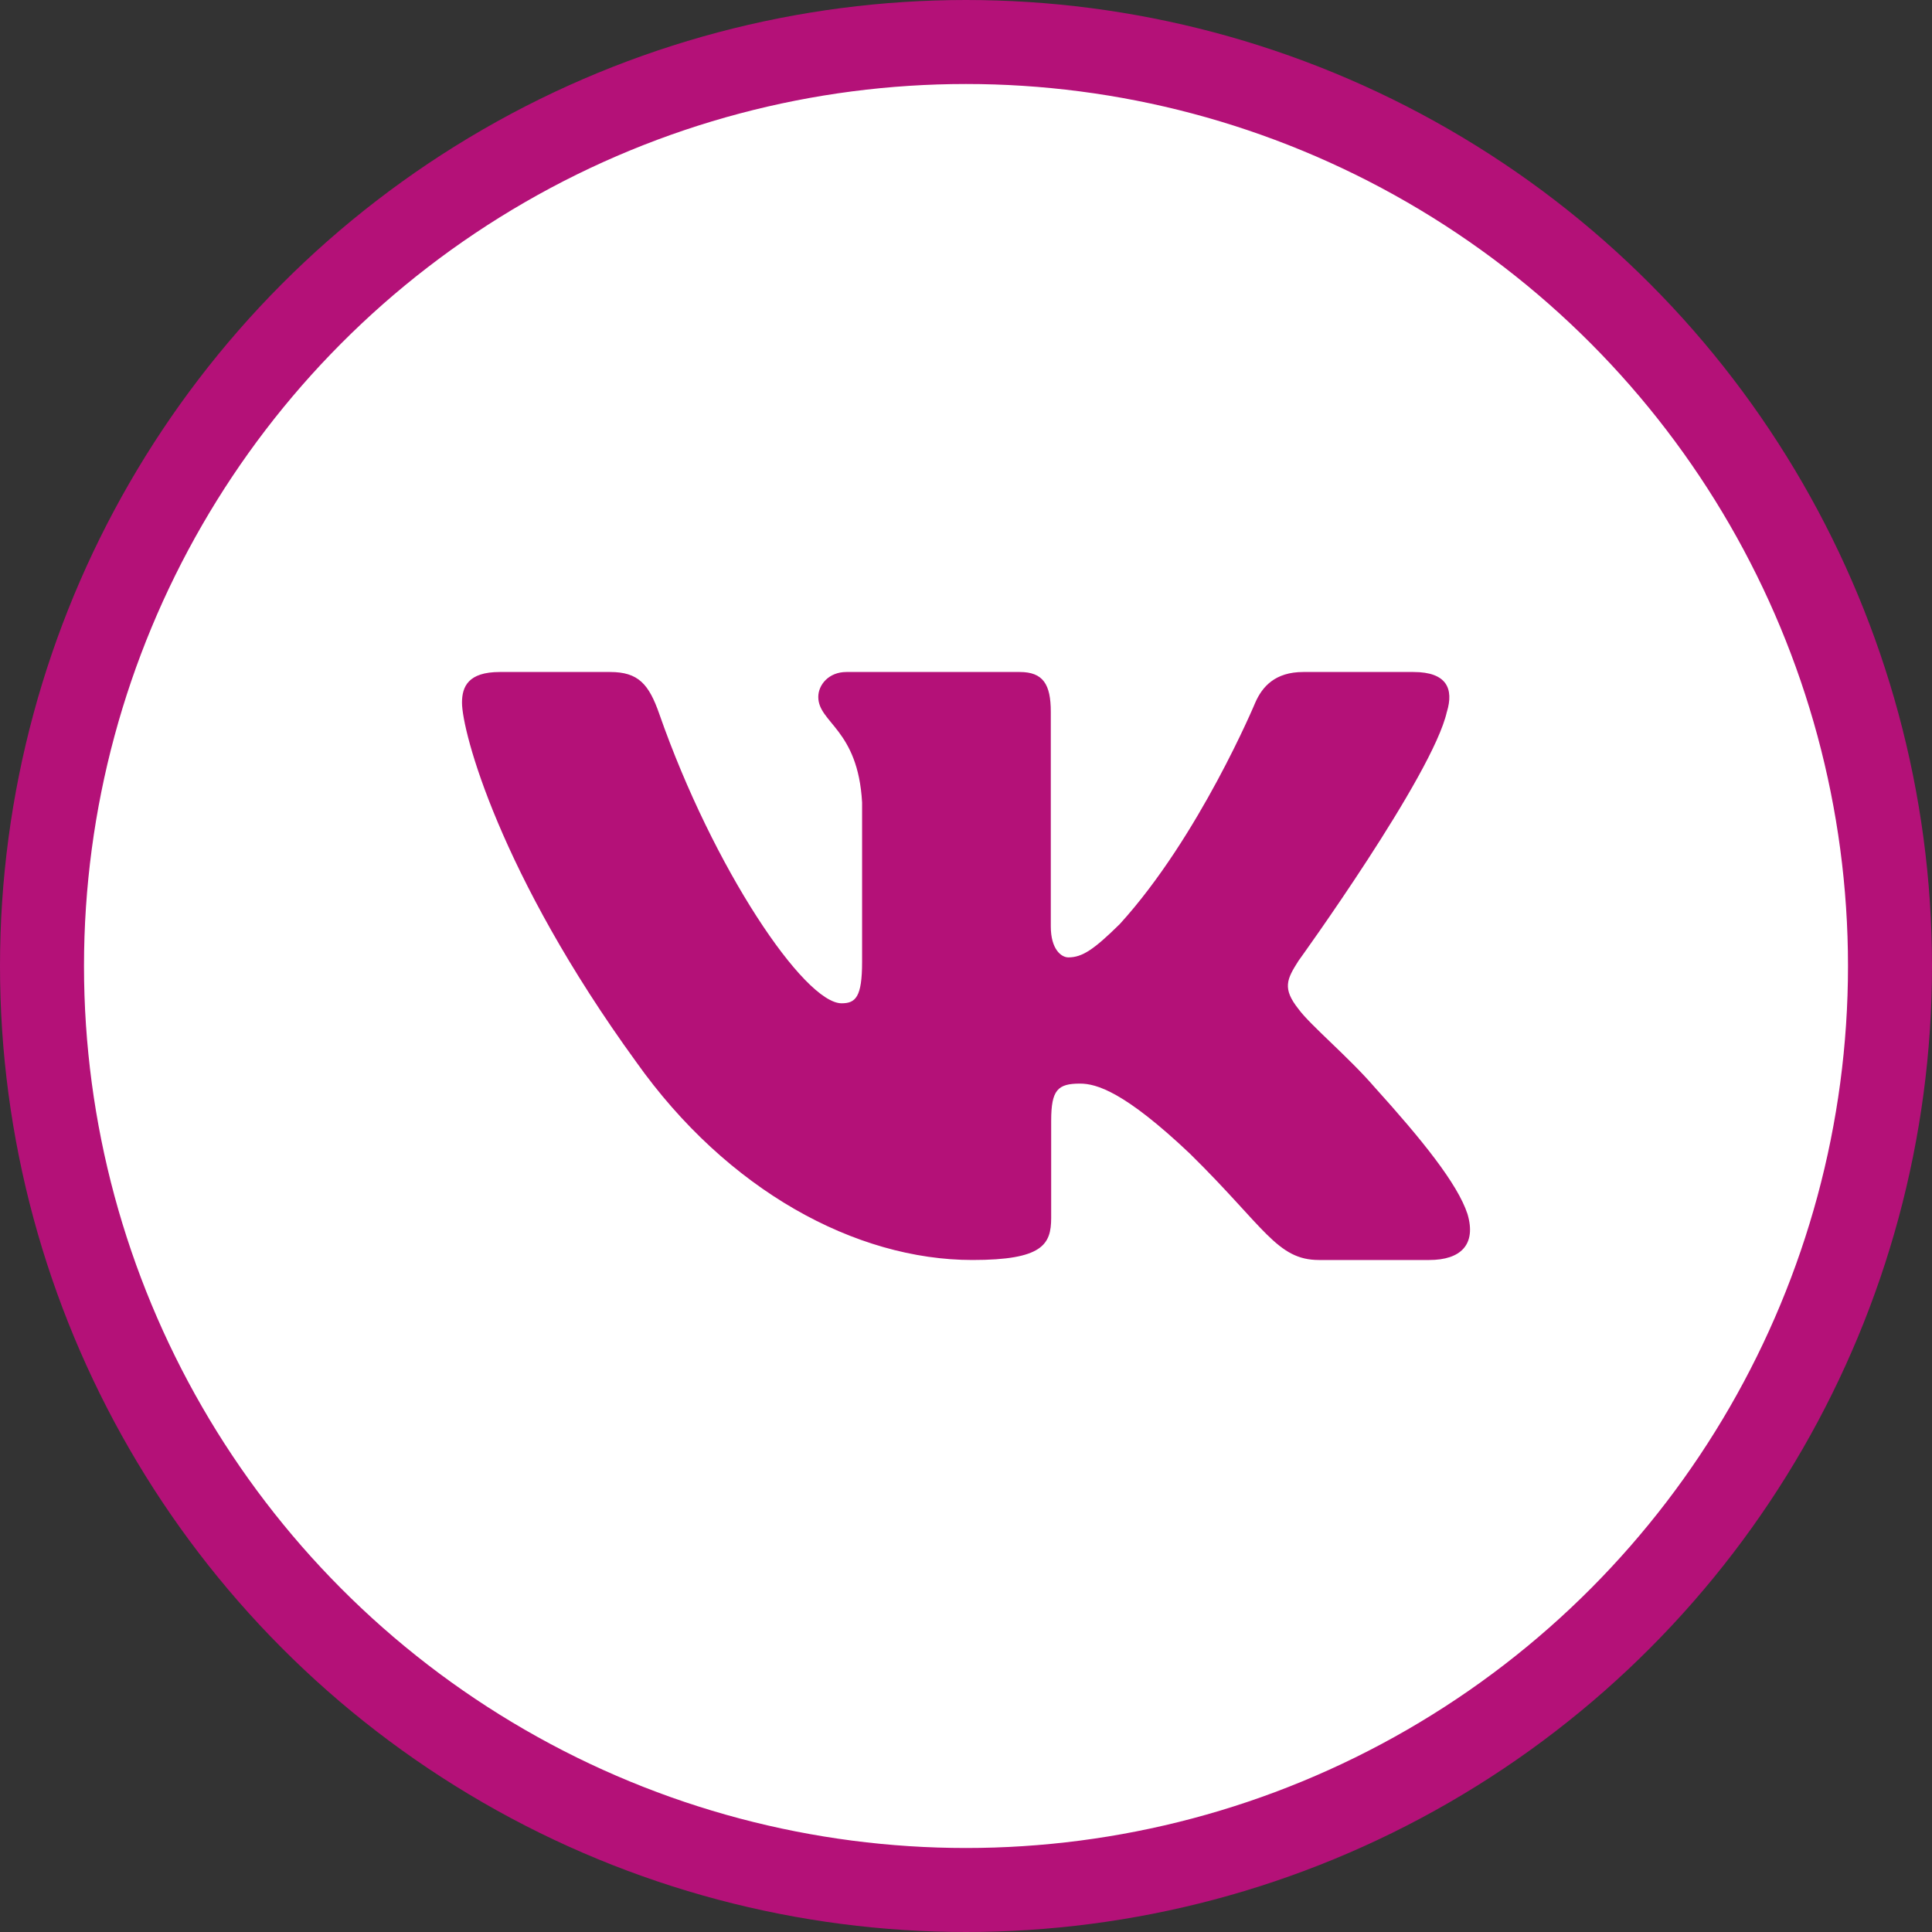
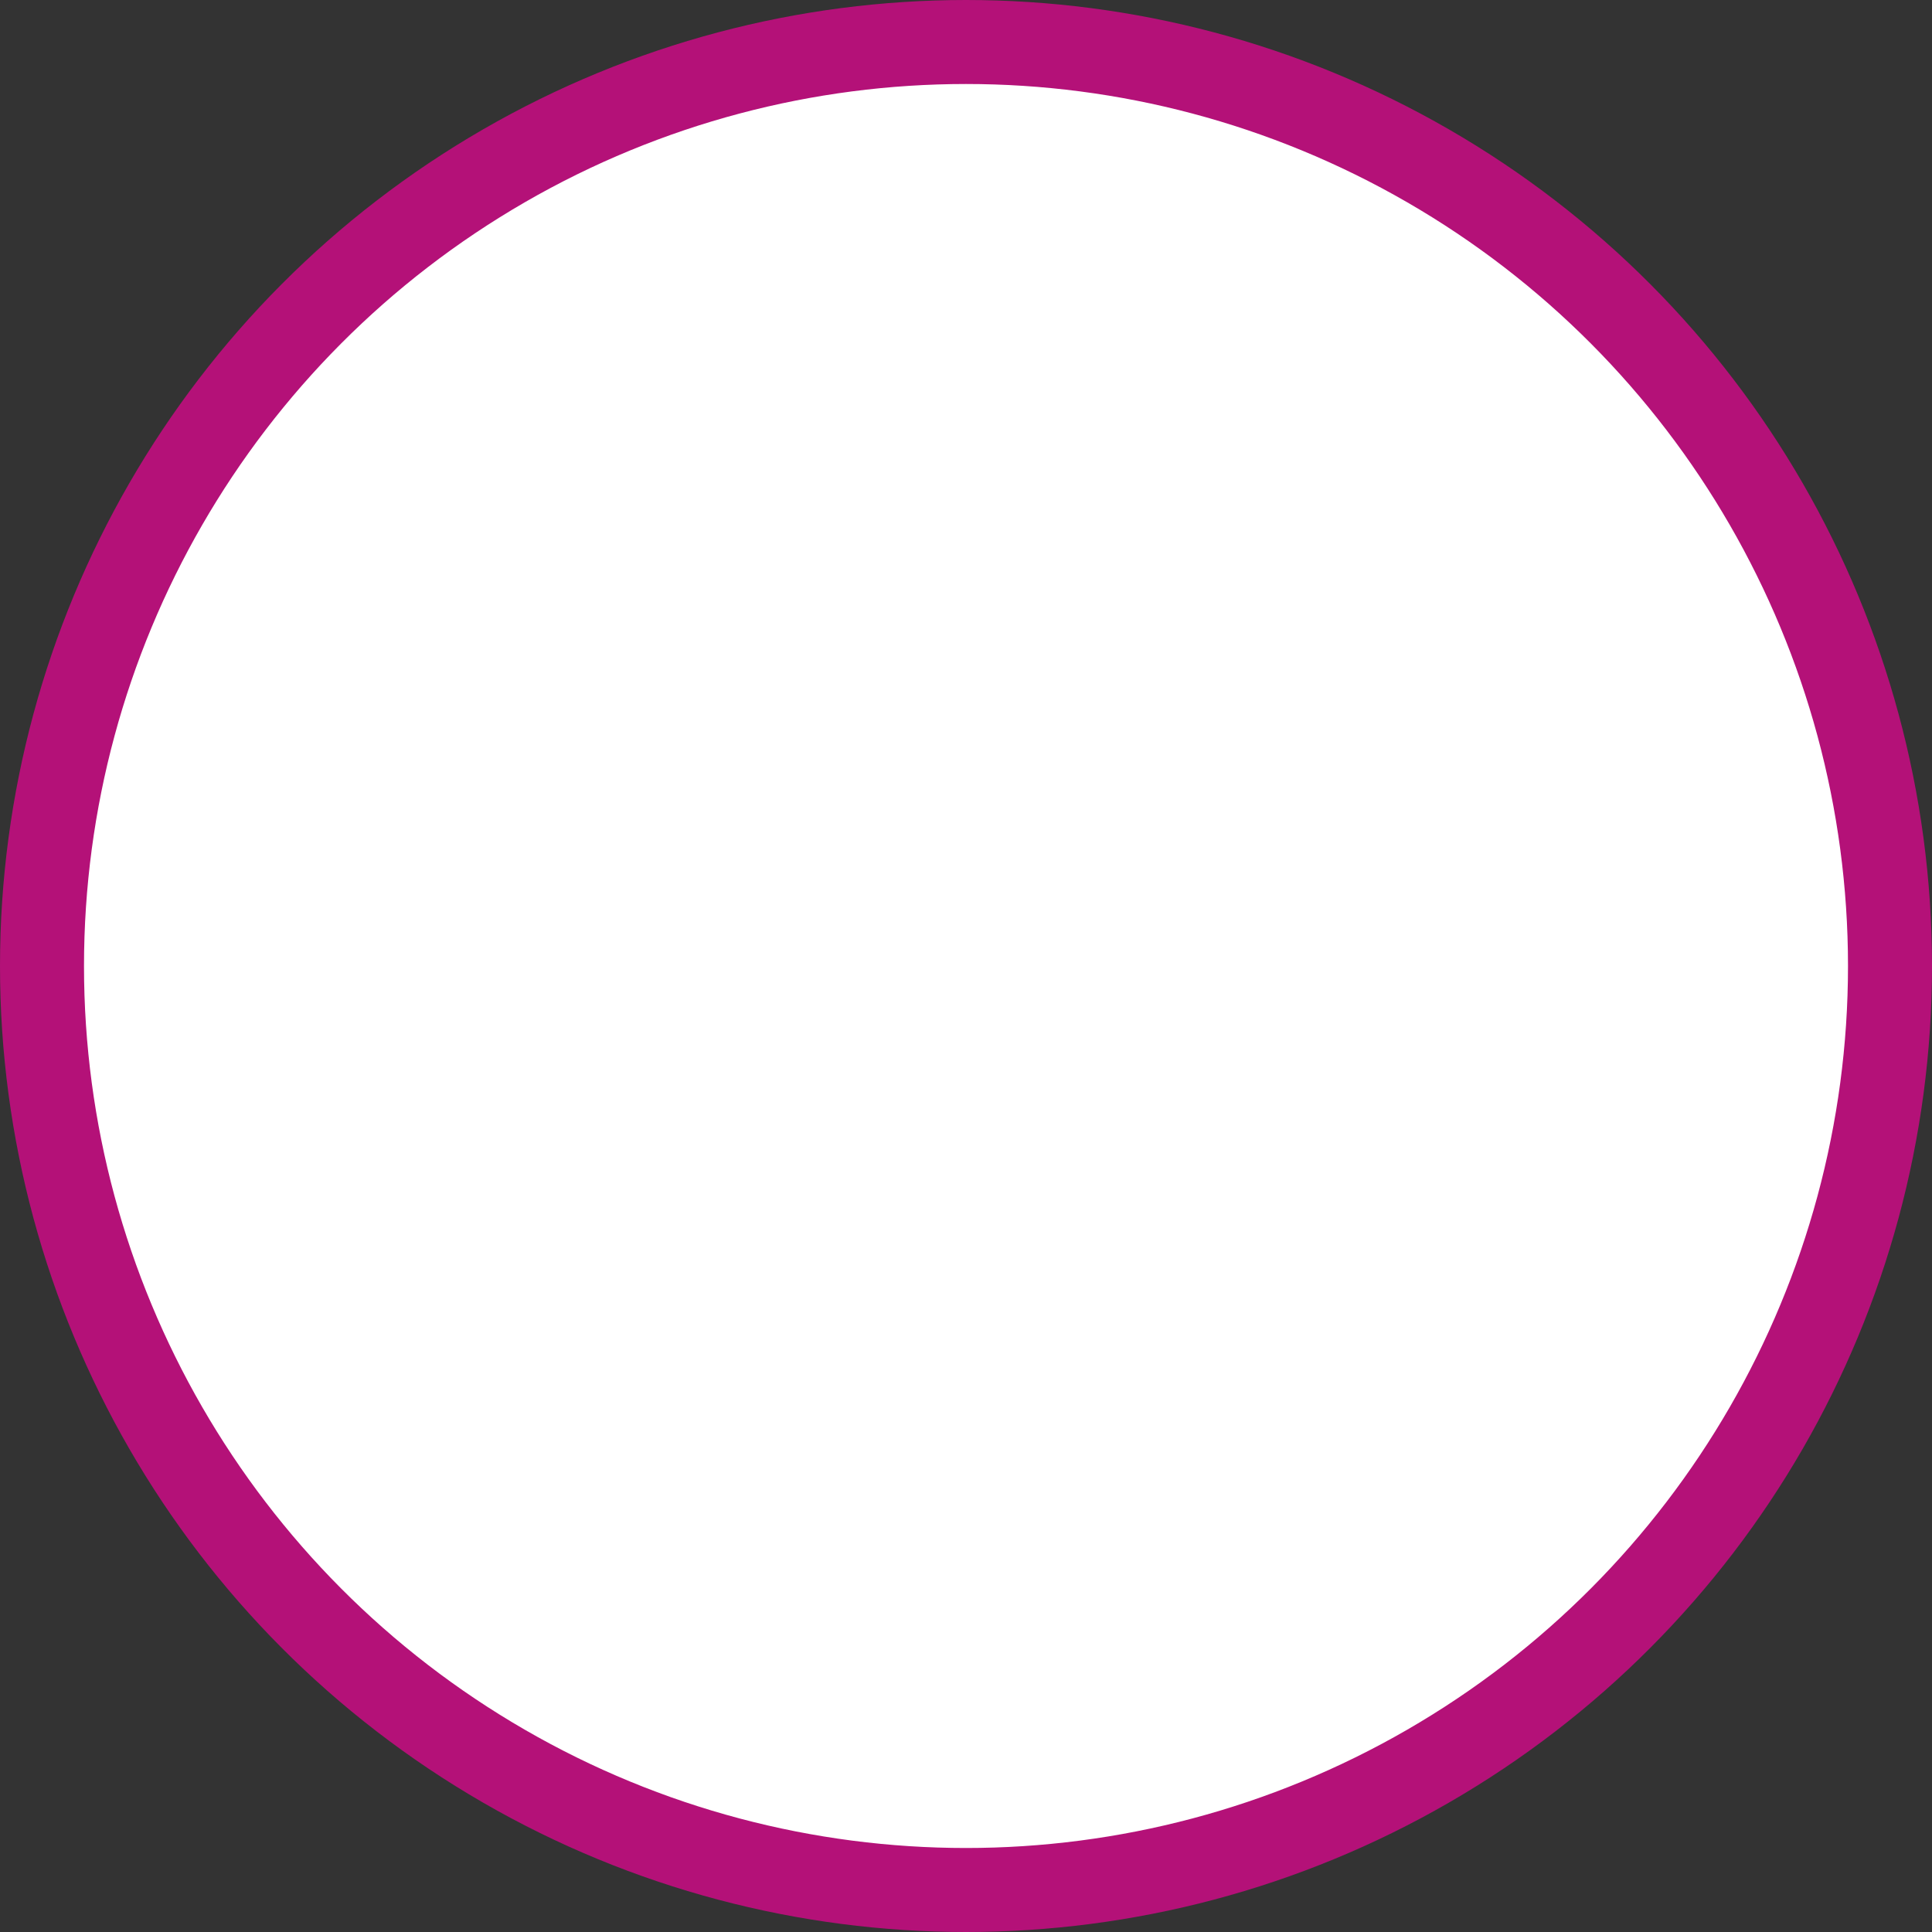
<svg xmlns="http://www.w3.org/2000/svg" width="46" height="46" viewBox="0 0 46 46" fill="none">
  <rect x="0" y="0" width="46" height="46" fill="#333333" stroke="none" />
  <circle cx="23" cy="23" r="22" fill="white" stroke="#B41178" stroke-width="2" />
  <g clip-path="url(#clip0_215_3849)">
    <path fill-rule="evenodd" clip-rule="evenodd" d="M34.45 16.948C34.616 16.402 34.45 16 33.655 16H31.03C30.362 16 30.054 16.347 29.887 16.73C29.887 16.73 28.552 19.926 26.661 22.002C26.049 22.604 25.771 22.795 25.437 22.795C25.27 22.795 25.019 22.604 25.019 22.057V16.948C25.019 16.292 24.835 16 24.279 16H20.151C19.734 16 19.483 16.304 19.483 16.593C19.483 17.214 20.429 17.358 20.526 19.106V22.904C20.526 23.737 20.373 23.888 20.039 23.888C19.149 23.888 16.984 20.677 15.699 17.003C15.45 16.288 15.198 16 14.527 16H11.9C11.15 16 11 16.347 11 16.73C11 17.412 11.89 20.8 15.145 25.281C17.315 28.341 20.37 30 23.153 30C24.822 30 25.028 29.632 25.028 28.997V26.684C25.028 25.947 25.186 25.8 25.715 25.8C26.105 25.8 26.772 25.992 28.33 27.467C30.11 29.216 30.403 30 31.405 30H34.03C34.78 30 35.156 29.632 34.94 28.904C34.702 28.18 33.852 27.129 32.725 25.882C32.113 25.172 31.195 24.407 30.916 24.024C30.527 23.533 30.638 23.314 30.916 22.877C30.916 22.877 34.116 18.451 34.449 16.948" fill="#B41178" />
  </g>
  <defs>
    <clipPath id="clip0_215_3849">
-       <rect width="24" height="24" fill="white" transform="translate(11 11)" />
-     </clipPath>
+       </clipPath>
  </defs>
</svg>